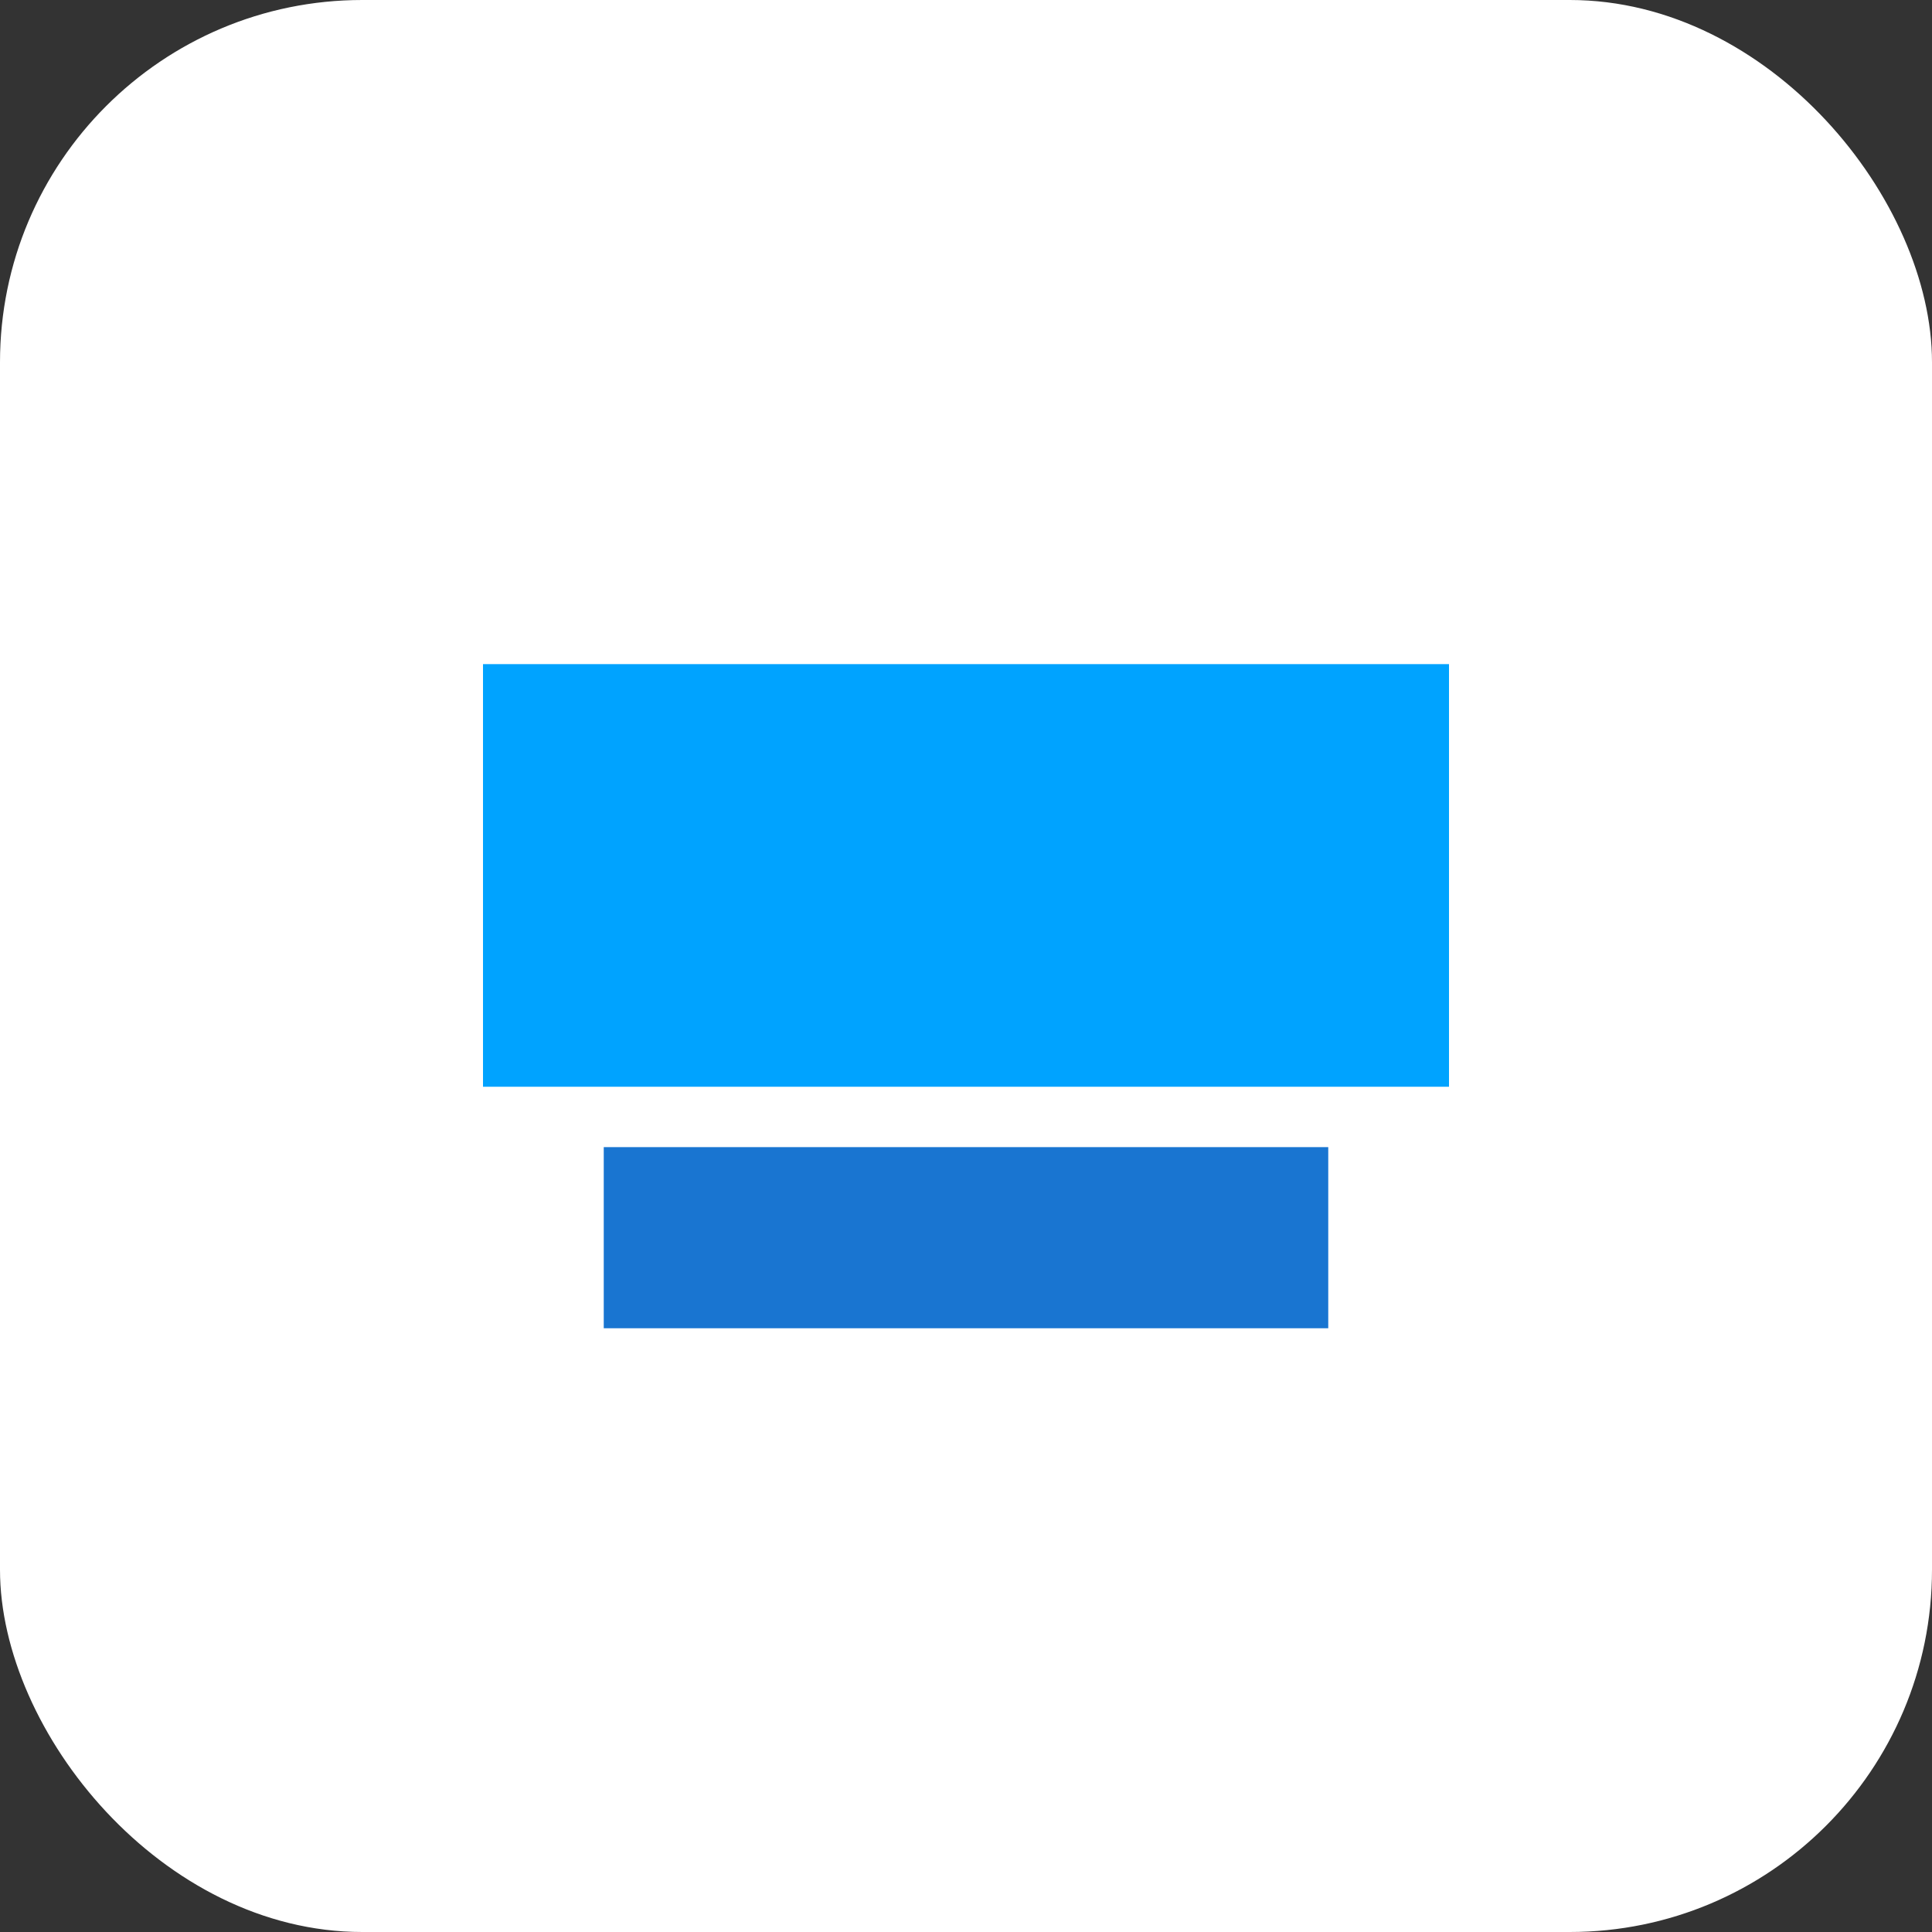
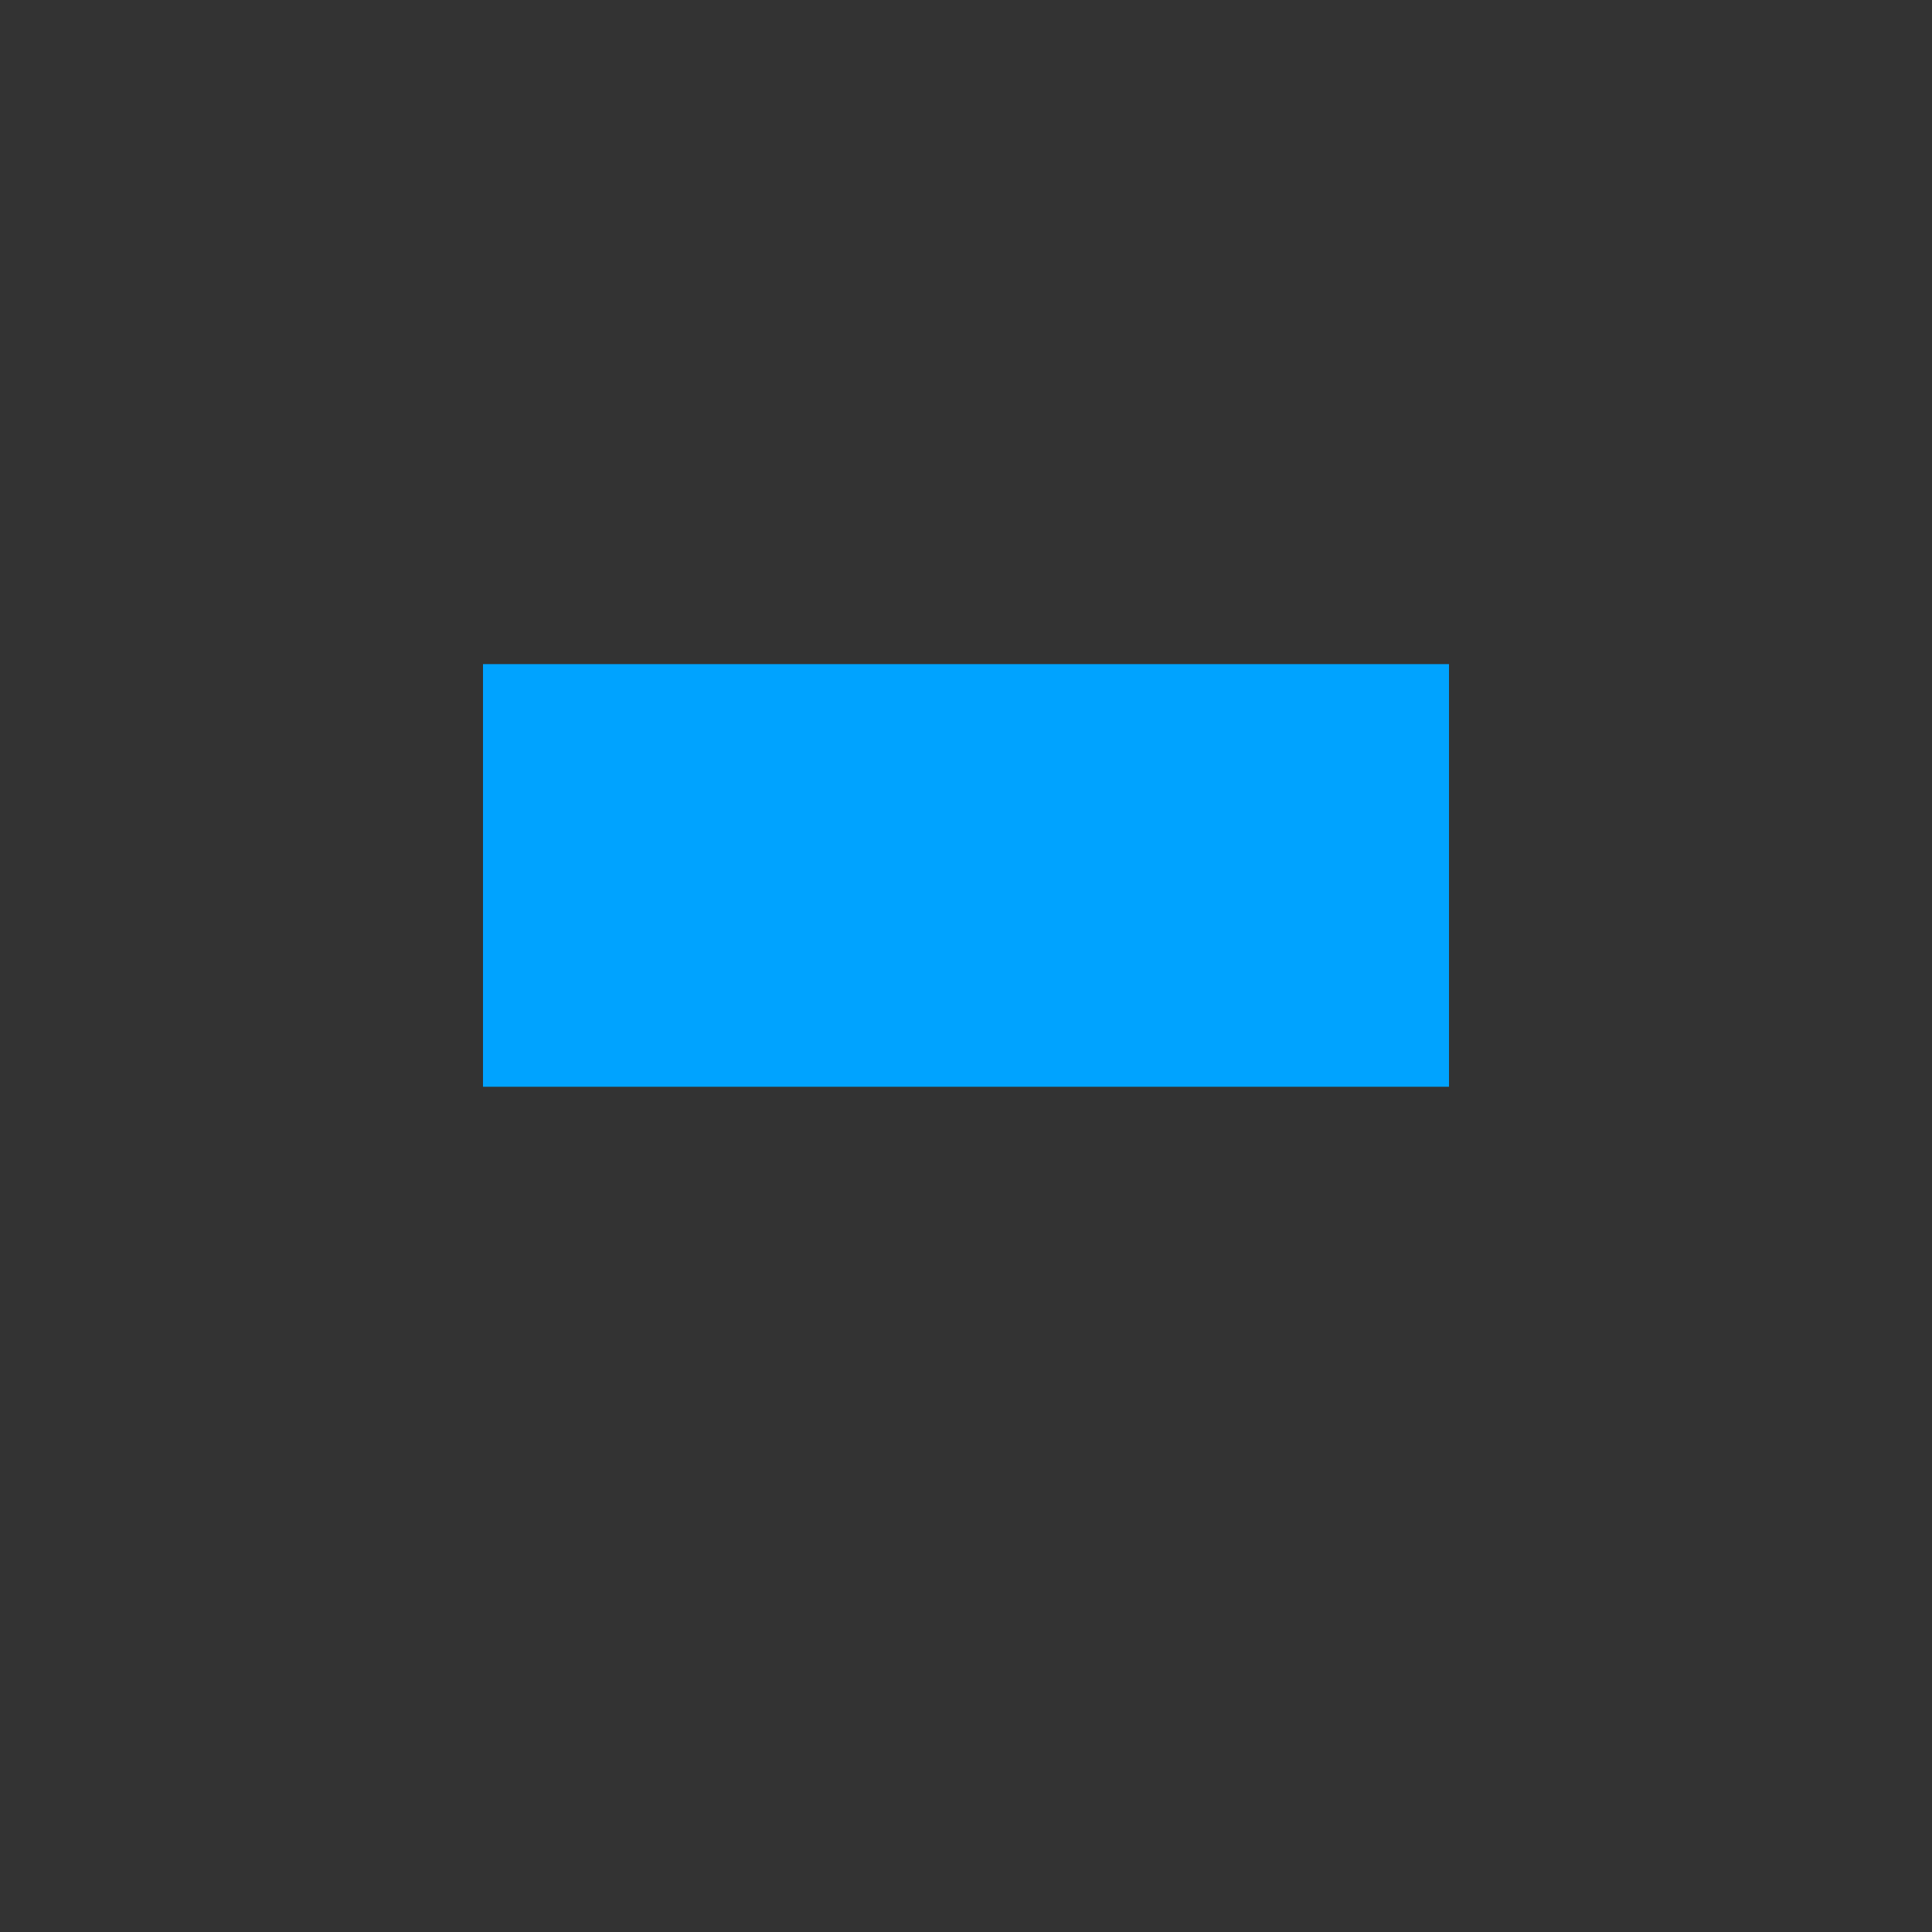
<svg xmlns="http://www.w3.org/2000/svg" width="64" height="64" viewBox="0 0 64 64">
  <rect x="0" y="0" width="64" height="64" fill="#333333" stroke="none" />
-   <rect width="64" height="64" rx="12" fill="#ffffff" />
  <path d="M16 22 H48 V36 H16 Z" fill="#00a3ff" />
-   <path d="M20 38 H44 V44 H20 Z" fill="#0066cc" opacity="0.9" />
</svg>